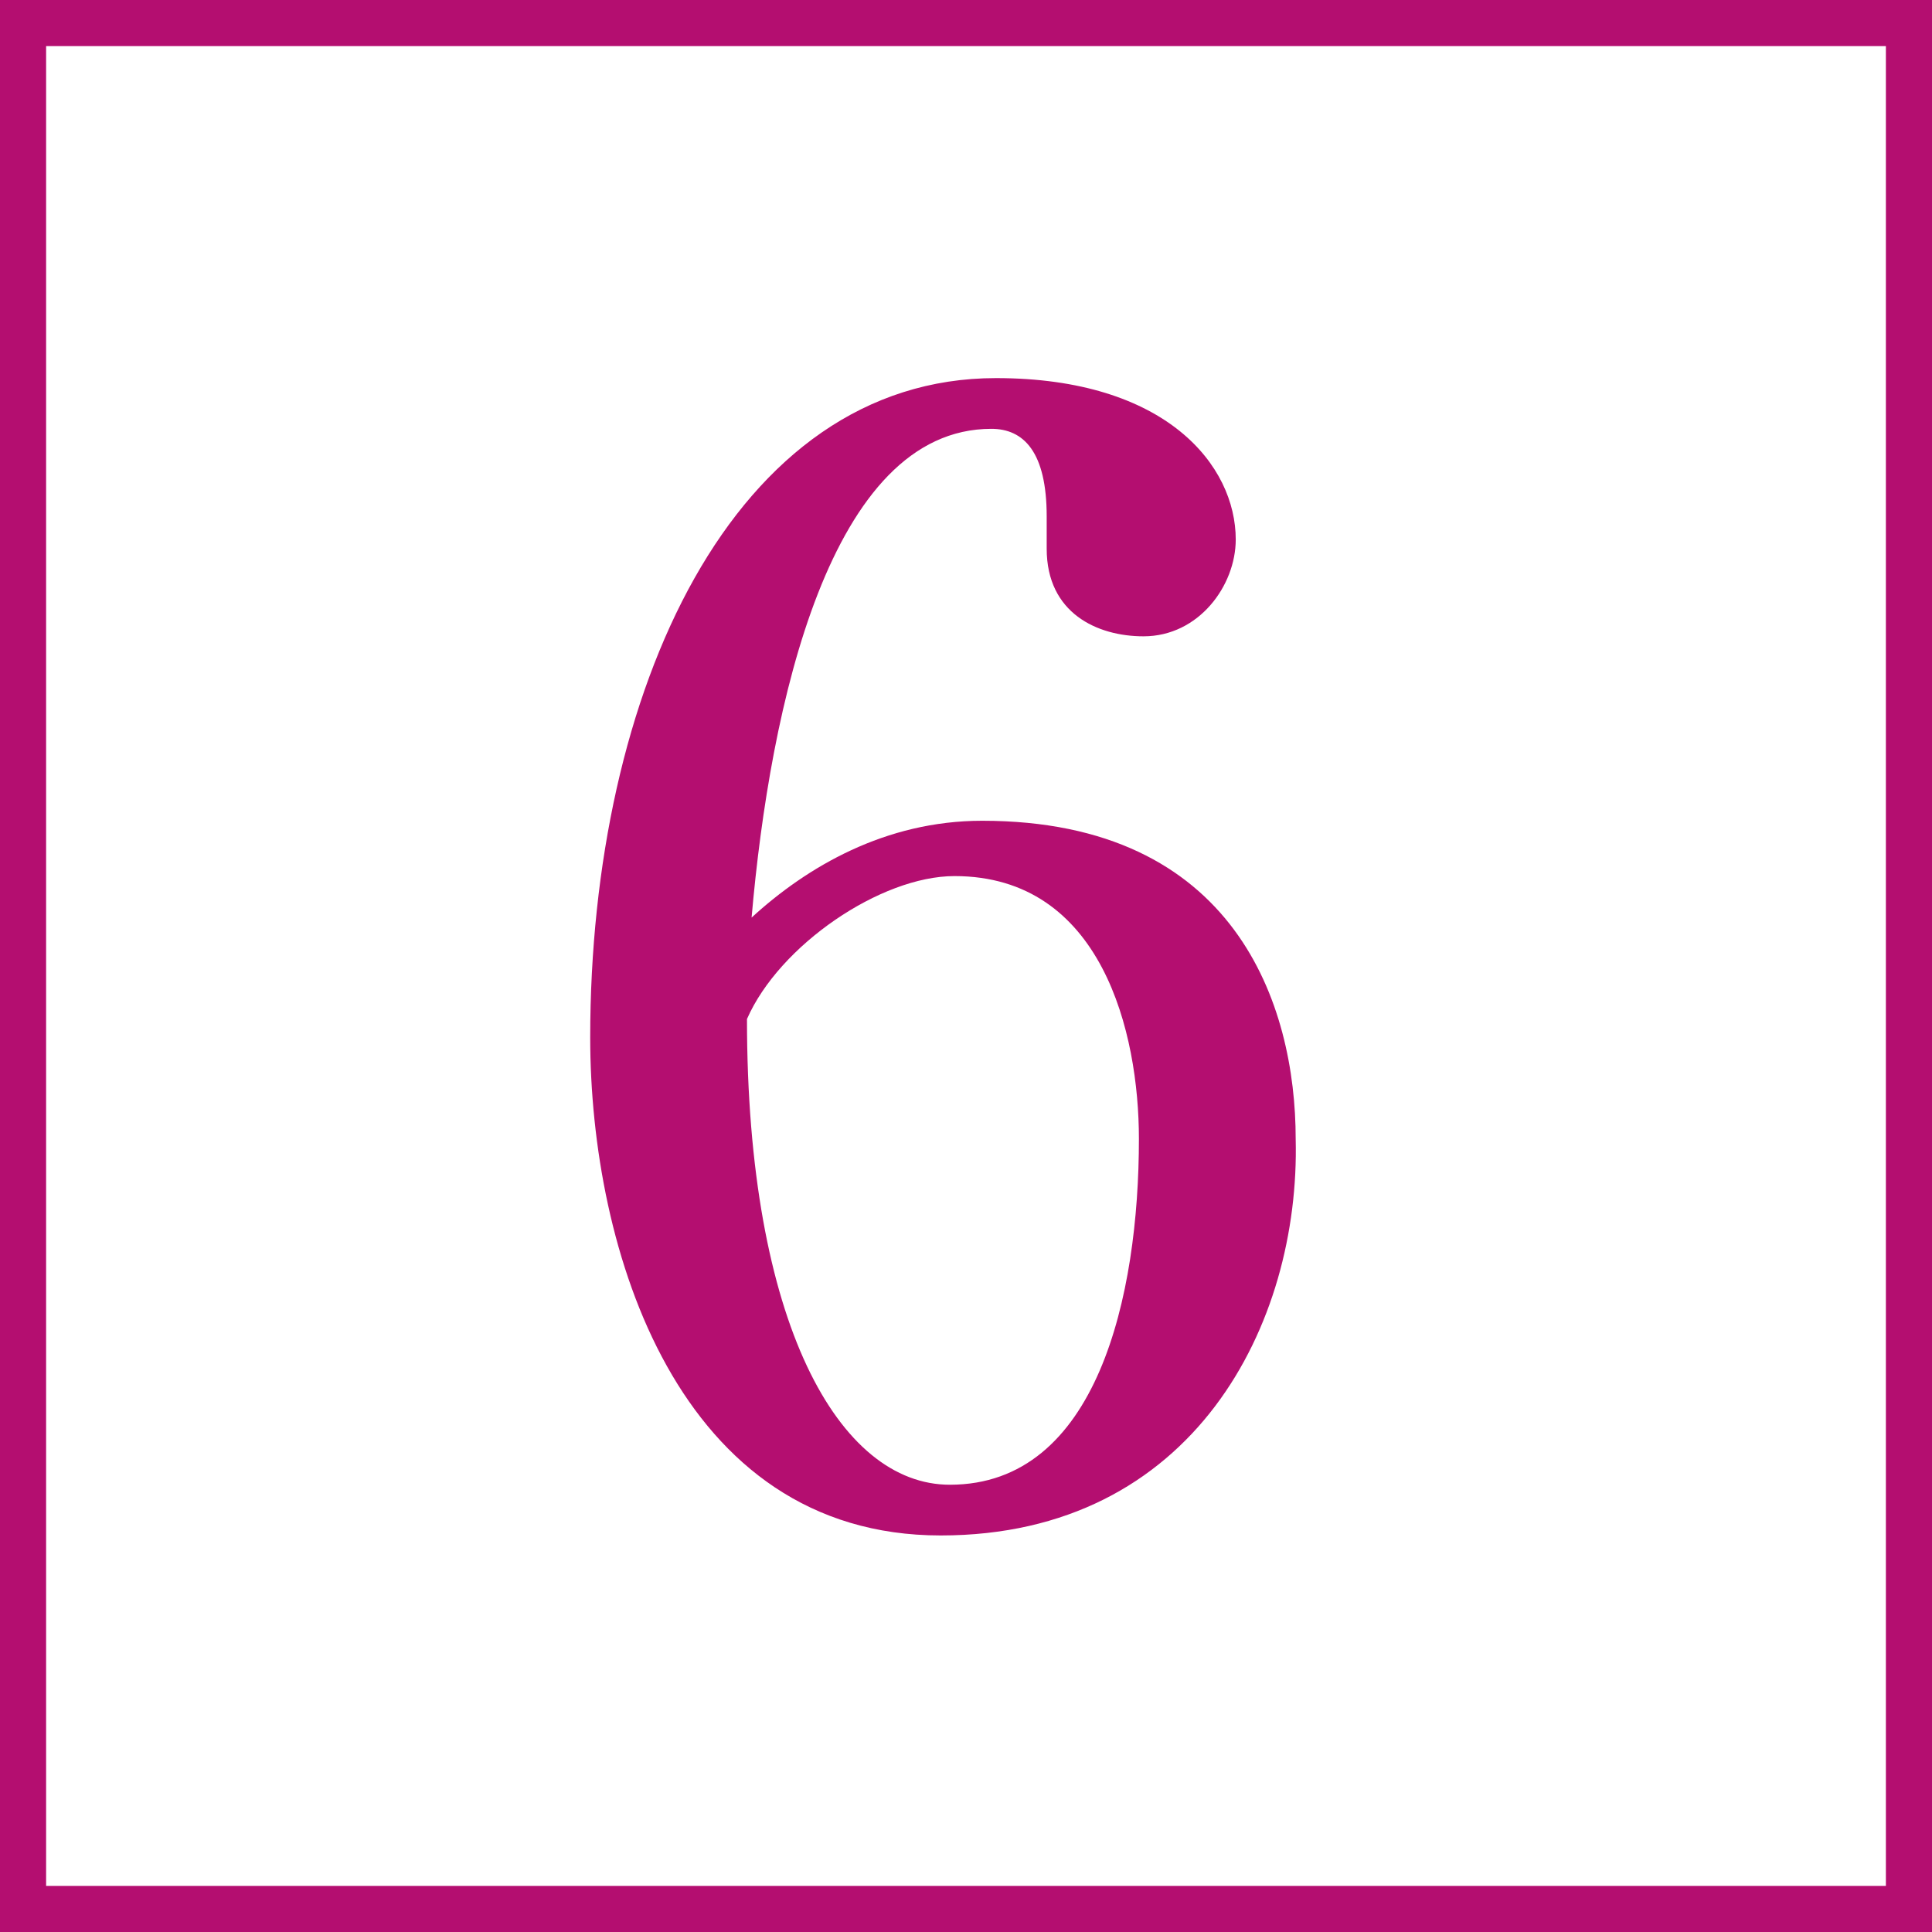
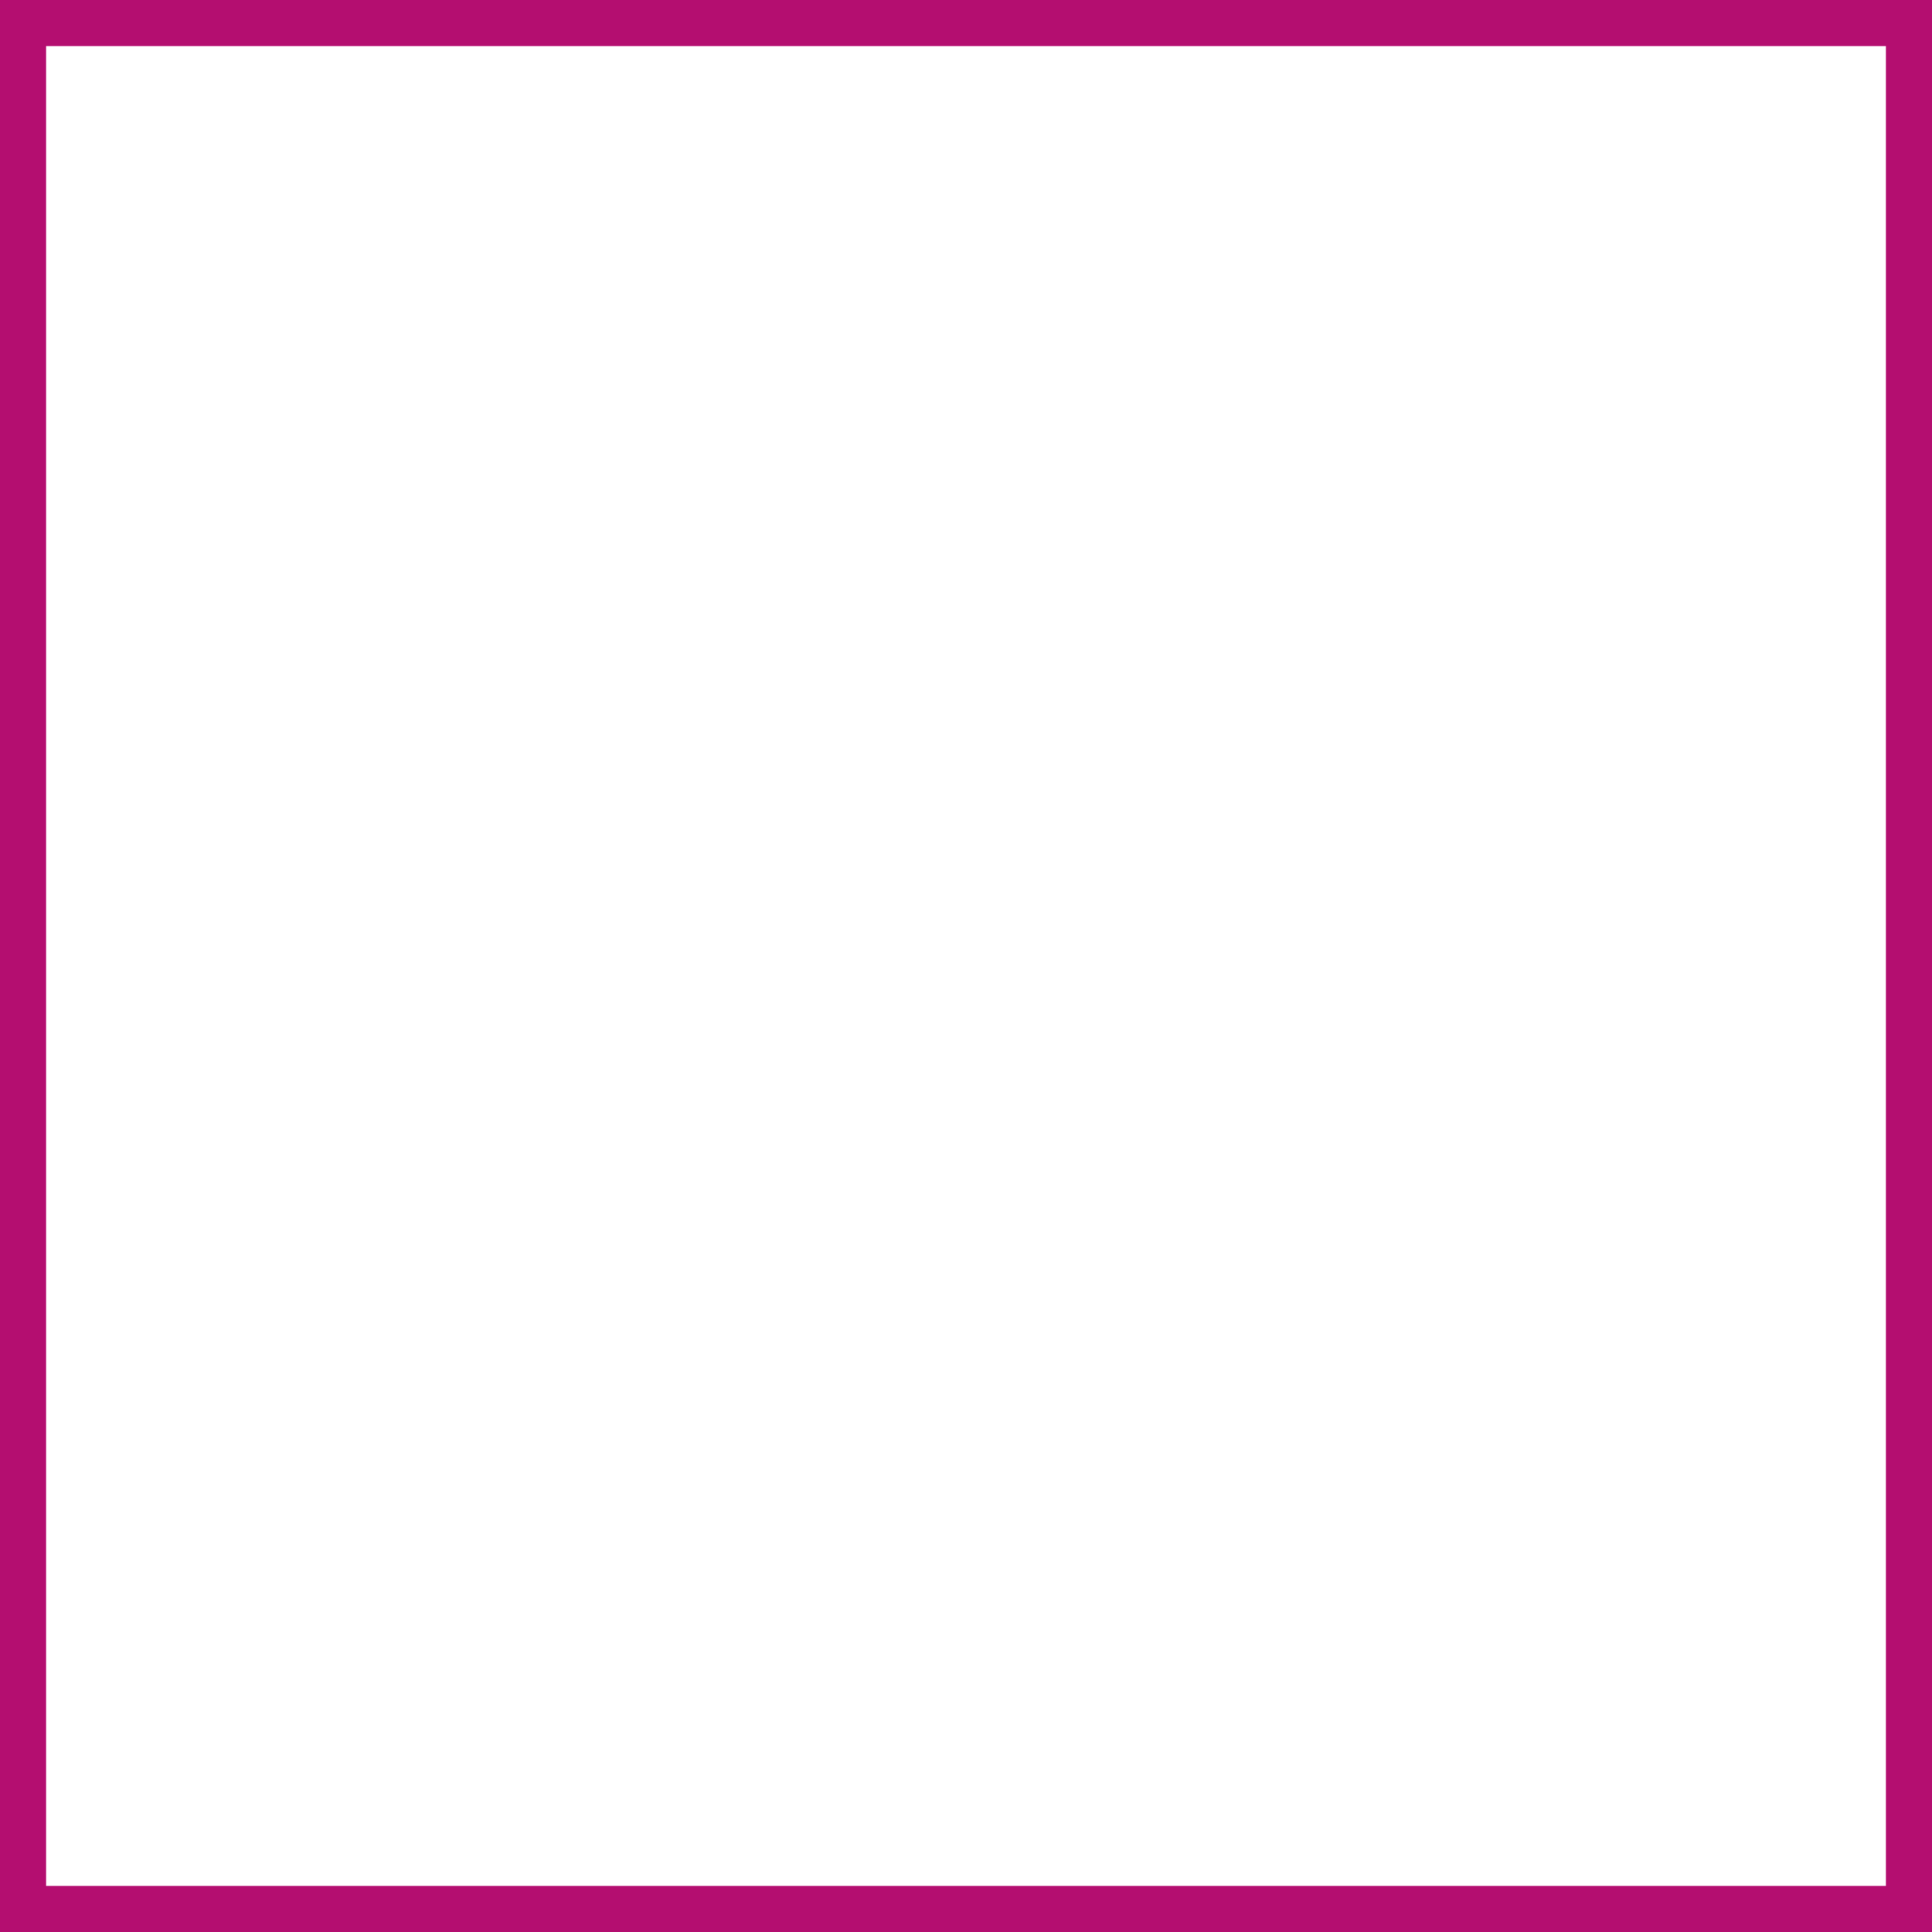
<svg xmlns="http://www.w3.org/2000/svg" version="1.1" x="0px" y="0px" viewBox="0 0 41.9 41.9" style="enable-background:new 0 0 41.9 41.9;" xml:space="preserve">
  <style type="text/css">
	.st0{fill:#B40E70;}
	.st1{fill:none;stroke:#B40E70;stroke-miterlimit:10;}
</style>
  <g id="レイヤー_1">
</g>
  <g id="フォント">
    <g>
      <g>
        <g>
-           <path class="st0" d="M20.4,33.3c-5.7,0-7.6-6.2-7.6-10.8c0-7.5,3.1-14.3,8.8-14.3c3.7,0,5.2,1.9,5.2,3.5c0,1-0.8,2.1-2,2.1      c-1,0-2.1-0.5-2.1-1.9c0-0.1,0-0.1,0-0.2c0-0.2,0-0.4,0-0.5c0-1.4-0.5-1.9-1.2-1.9c-3.5,0-4.8,6-5.2,10.6c1.2-1.1,2.9-2.1,5-2.1      c5.5,0,6.8,4,6.8,6.9C28.2,28.7,25.9,33.3,20.4,33.3z M20.7,19c-1.6,0-3.8,1.5-4.5,3.1c0,6.6,2,10.1,4.4,10.1      c3.2,0,4.1-4.1,4.1-7.5C24.7,22.4,23.9,19,20.7,19z" />
-         </g>
+           </g>
      </g>
      <rect x="0.5" y="0.5" class="st1" width="40.9" height="40.9" />
    </g>
  </g>
</svg>